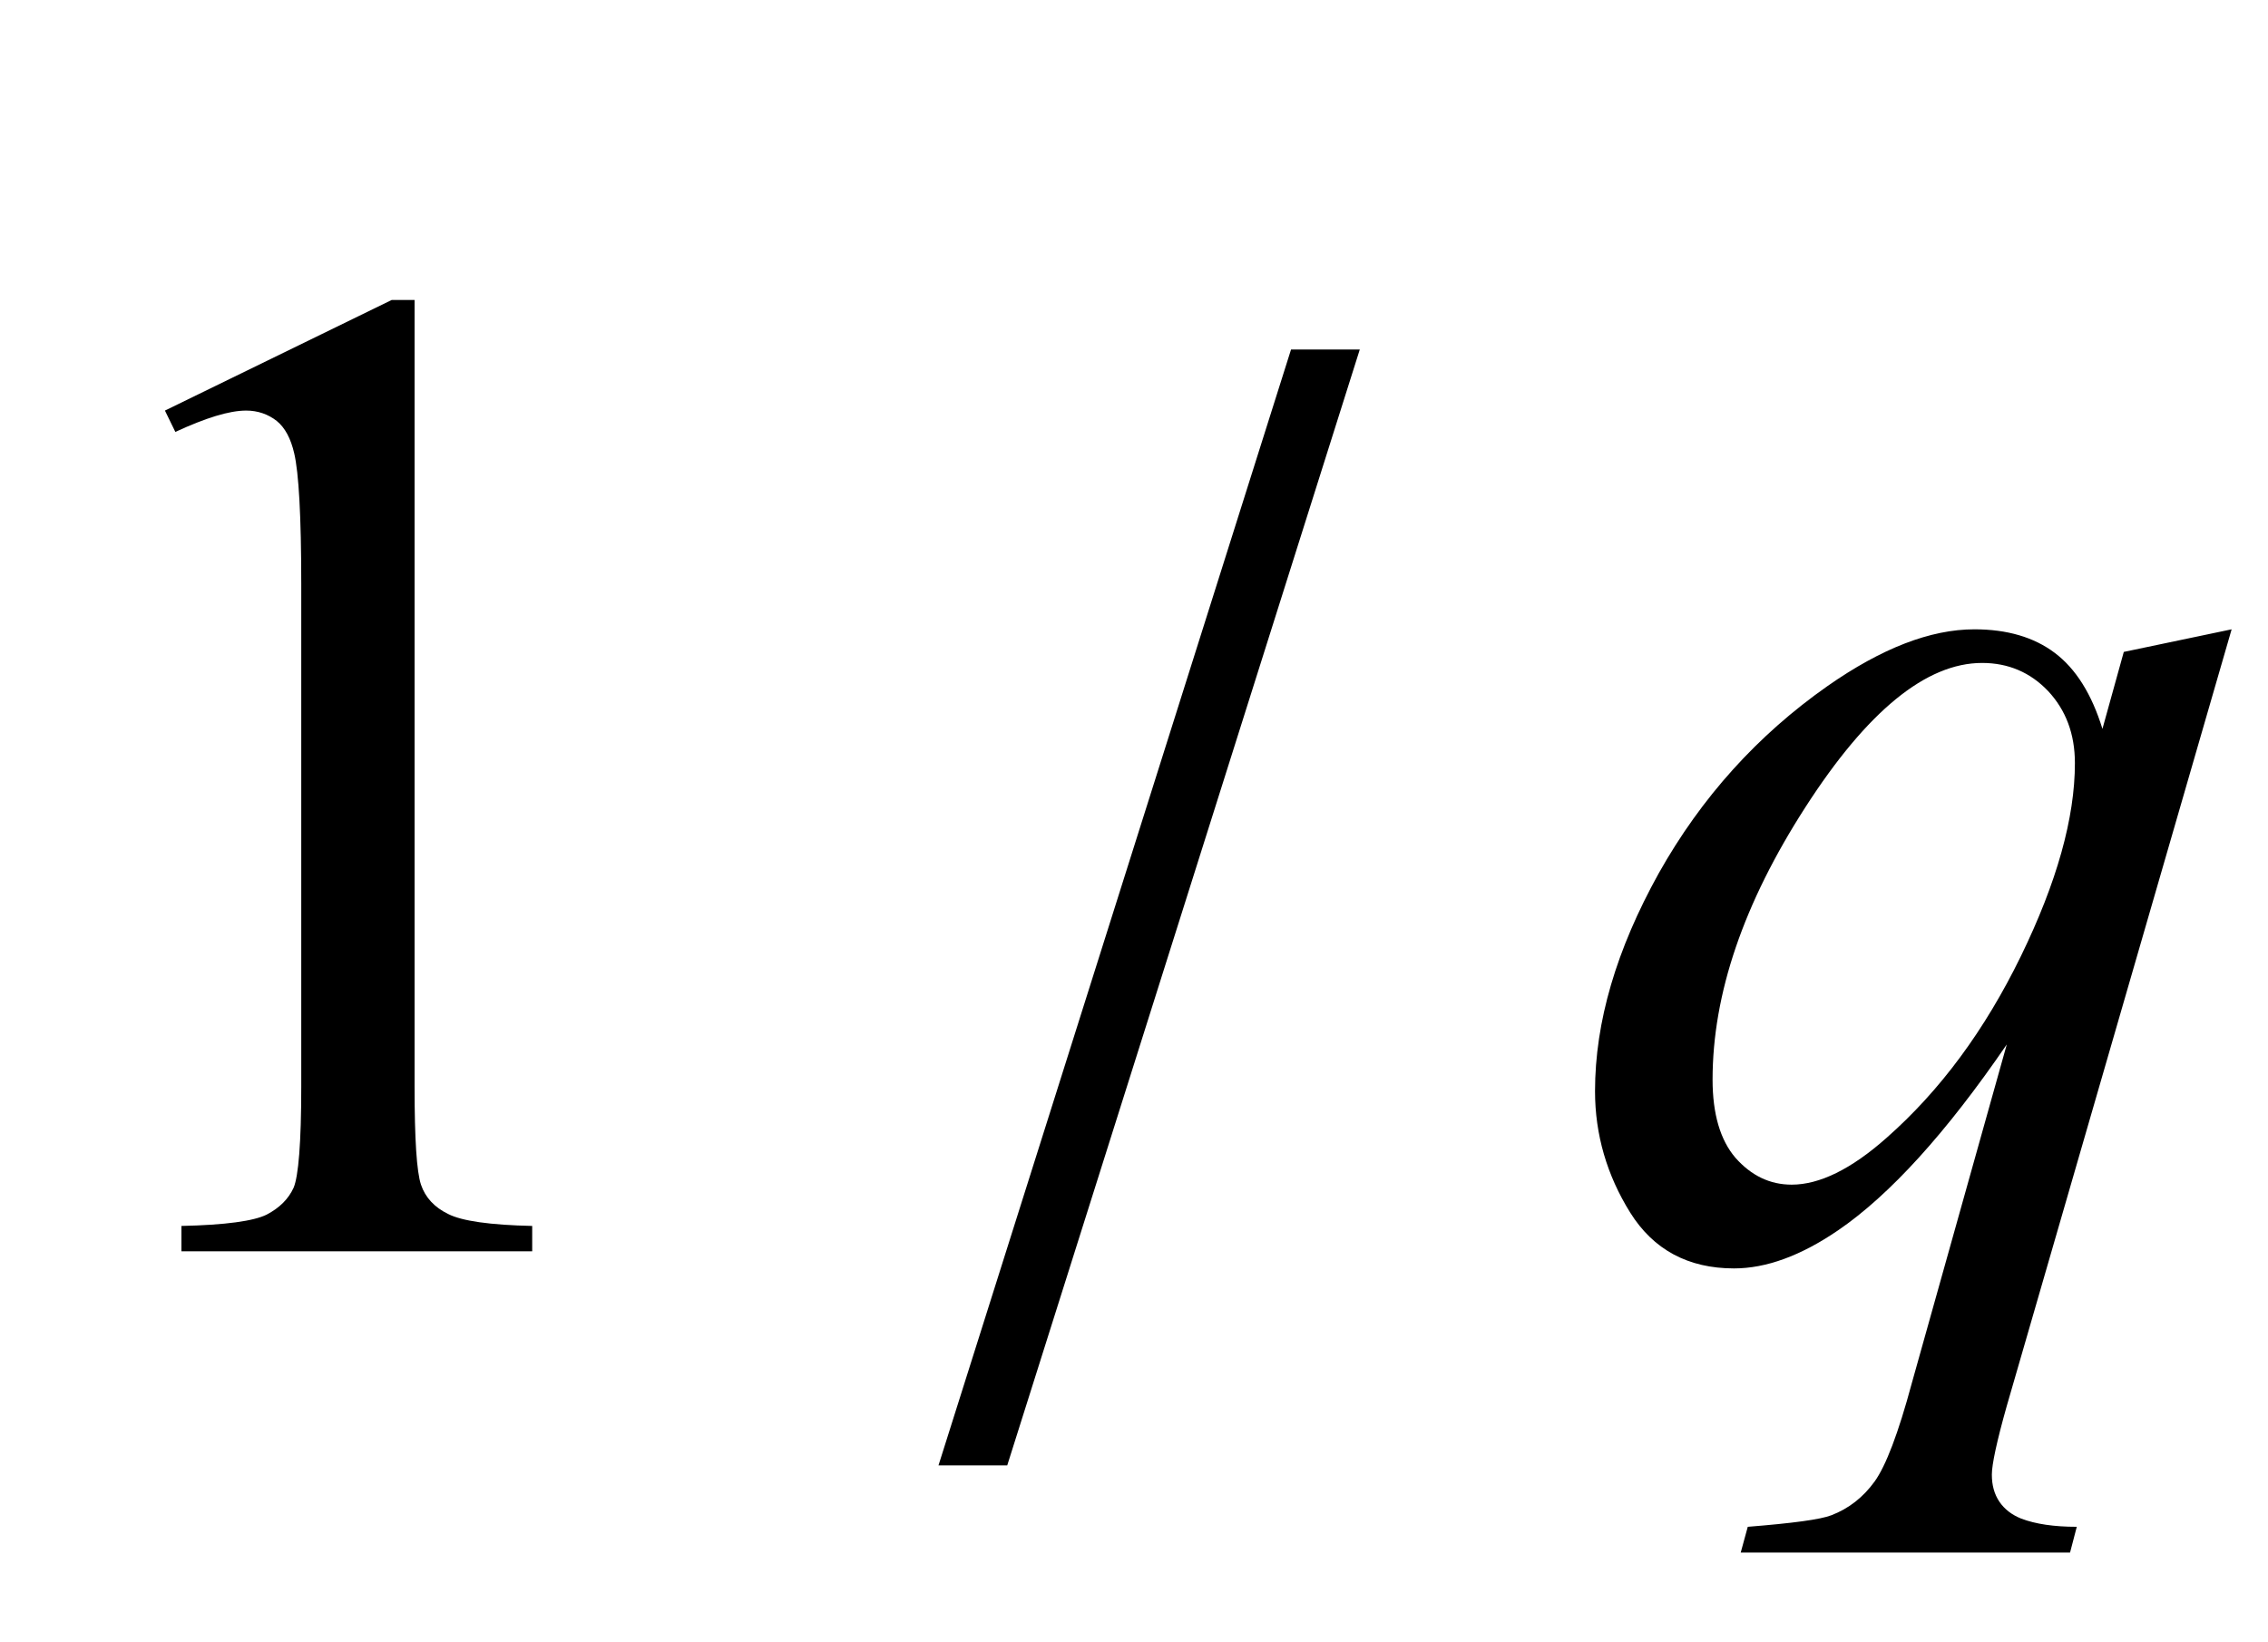
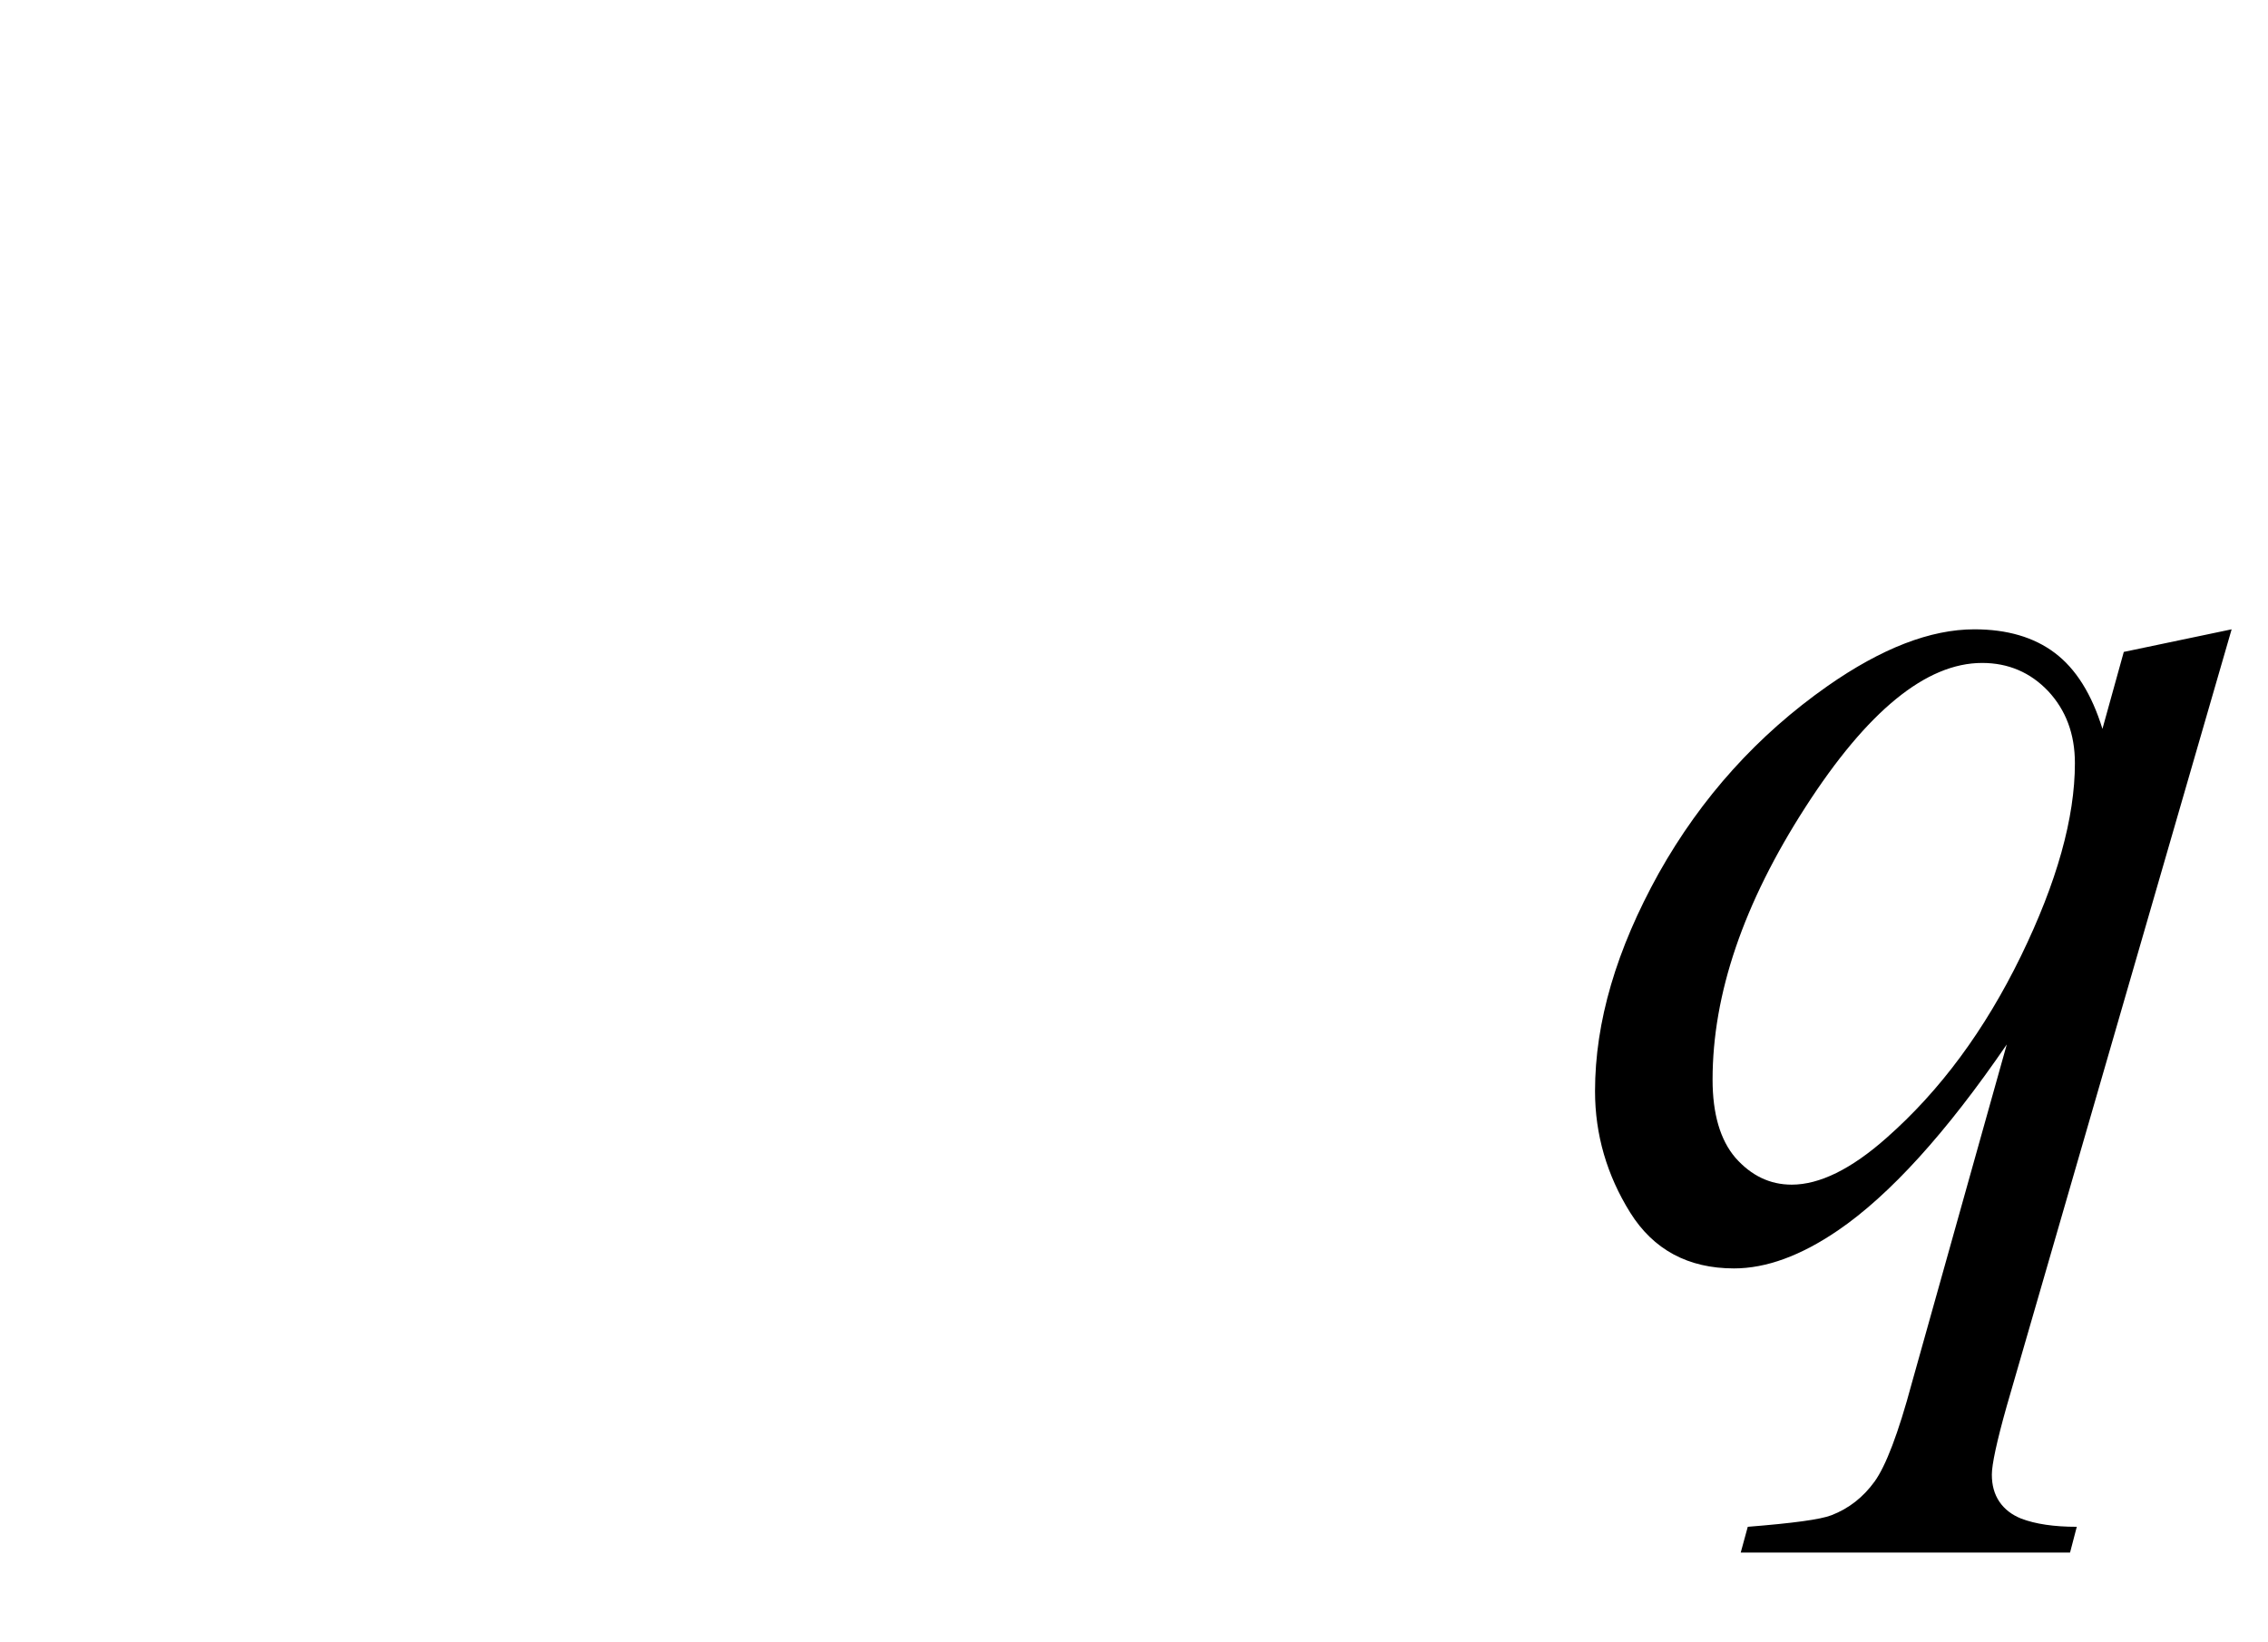
<svg xmlns="http://www.w3.org/2000/svg" xmlns:xlink="http://www.w3.org/1999/xlink" viewBox="0 0 29 21" version="1.1">
  <defs>
    <g>
      <symbol overflow="visible" id="glyph0-0">
        <path style="stroke:none;" d="M 2.496 0 L 2.496 -11.25 L 11.496 -11.25 L 11.496 0 Z M 2.777 -0.281 L 11.215 -0.281 L 11.215 -10.969 L 2.777 -10.969 Z M 2.777 -0.281 " />
      </symbol>
      <symbol overflow="visible" id="glyph0-1">
-         <path style="stroke:none;" d="M 2.109 -10.75 L 5.008 -12.164 L 5.301 -12.164 L 5.301 -2.102 C 5.301 -1.434 5.328 -1.016 5.383 -0.852 C 5.438 -0.688 5.555 -0.562 5.73 -0.477 C 5.906 -0.387 6.266 -0.336 6.805 -0.324 L 6.805 0 L 2.32 0 L 2.32 -0.324 C 2.883 -0.336 3.246 -0.387 3.41 -0.469 C 3.574 -0.555 3.688 -0.668 3.754 -0.812 C 3.816 -0.957 3.852 -1.387 3.852 -2.102 L 3.852 -8.535 C 3.852 -9.402 3.82 -9.957 3.762 -10.203 C 3.719 -10.391 3.645 -10.531 3.539 -10.617 C 3.43 -10.703 3.297 -10.75 3.148 -10.75 C 2.93 -10.75 2.629 -10.656 2.242 -10.477 Z M 2.109 -10.75 " />
-       </symbol>
+         </symbol>
      <symbol overflow="visible" id="glyph1-0">
        <path style="stroke:none;" d="M 1.062 0 L 1.062 -13.598 L 7.438 -13.598 L 7.438 0 Z M 2.125 -1.062 L 6.375 -1.062 L 6.375 -12.535 L 2.125 -12.535 Z M 2.125 -1.062 " />
      </symbol>
      <symbol overflow="visible" id="glyph1-1">
-         <path style="stroke:none;" d="M 5.387 -11.531 L 0.879 2.738 L 0 2.738 L 4.508 -11.531 Z M 5.387 -11.531 " />
-       </symbol>
+         </symbol>
      <symbol overflow="visible" id="glyph2-0">
        <path style="stroke:none;" d="M 2.496 0 L 2.496 -11.25 L 11.496 -11.25 L 11.496 0 Z M 2.777 -0.281 L 11.215 -0.281 L 11.215 -10.969 L 2.777 -10.969 Z M 2.777 -0.281 " />
      </symbol>
      <symbol overflow="visible" id="glyph2-1">
        <path style="stroke:none;" d="M 8.535 -7.953 L 5.66 1.977 C 5.531 2.434 5.469 2.727 5.469 2.855 C 5.469 2.992 5.5 3.105 5.566 3.203 C 5.633 3.301 5.727 3.371 5.844 3.418 C 6.027 3.488 6.266 3.523 6.555 3.523 L 6.469 3.852 L 2.258 3.852 L 2.348 3.523 C 2.922 3.477 3.277 3.43 3.418 3.375 C 3.641 3.289 3.824 3.145 3.969 2.945 C 4.113 2.746 4.273 2.328 4.445 1.688 L 5.66 -2.645 C 4.887 -1.516 4.164 -0.719 3.5 -0.266 C 3.023 0.059 2.582 0.219 2.172 0.219 C 1.586 0.219 1.141 -0.02 0.844 -0.496 C 0.547 -0.973 0.395 -1.492 0.395 -2.047 C 0.395 -2.934 0.668 -3.859 1.211 -4.836 C 1.758 -5.809 2.477 -6.602 3.367 -7.227 C 4.059 -7.711 4.684 -7.953 5.246 -7.953 C 5.664 -7.953 6.008 -7.852 6.273 -7.652 C 6.543 -7.449 6.746 -7.125 6.883 -6.68 L 7.156 -7.664 Z M 6.531 -6.242 C 6.531 -6.617 6.414 -6.922 6.188 -7.164 C 5.961 -7.402 5.68 -7.523 5.344 -7.523 C 4.629 -7.523 3.875 -6.906 3.086 -5.68 C 2.293 -4.449 1.898 -3.289 1.898 -2.195 C 1.898 -1.758 1.996 -1.422 2.191 -1.195 C 2.391 -0.969 2.629 -0.852 2.91 -0.852 C 3.266 -0.852 3.672 -1.051 4.121 -1.449 C 4.809 -2.055 5.379 -2.828 5.84 -3.773 C 6.301 -4.719 6.531 -5.543 6.531 -6.242 Z M 6.531 -6.242 " />
      </symbol>
    </g>
  </defs>
  <g id="surface225570">
    <g style="fill:rgb(0%,0%,0%);fill-opacity:1;">
      <use xlink:href="#glyph0-1" x="0" y="16" />
    </g>
    <g style="fill:rgb(0%,0%,0%);fill-opacity:1;">
      <use xlink:href="#glyph1-1" x="12" y="16" />
    </g>
    <g style="fill:rgb(0%,0%,0%);fill-opacity:1;">
      <use xlink:href="#glyph2-1" x="20" y="16" />
    </g>
  </g>
</svg>